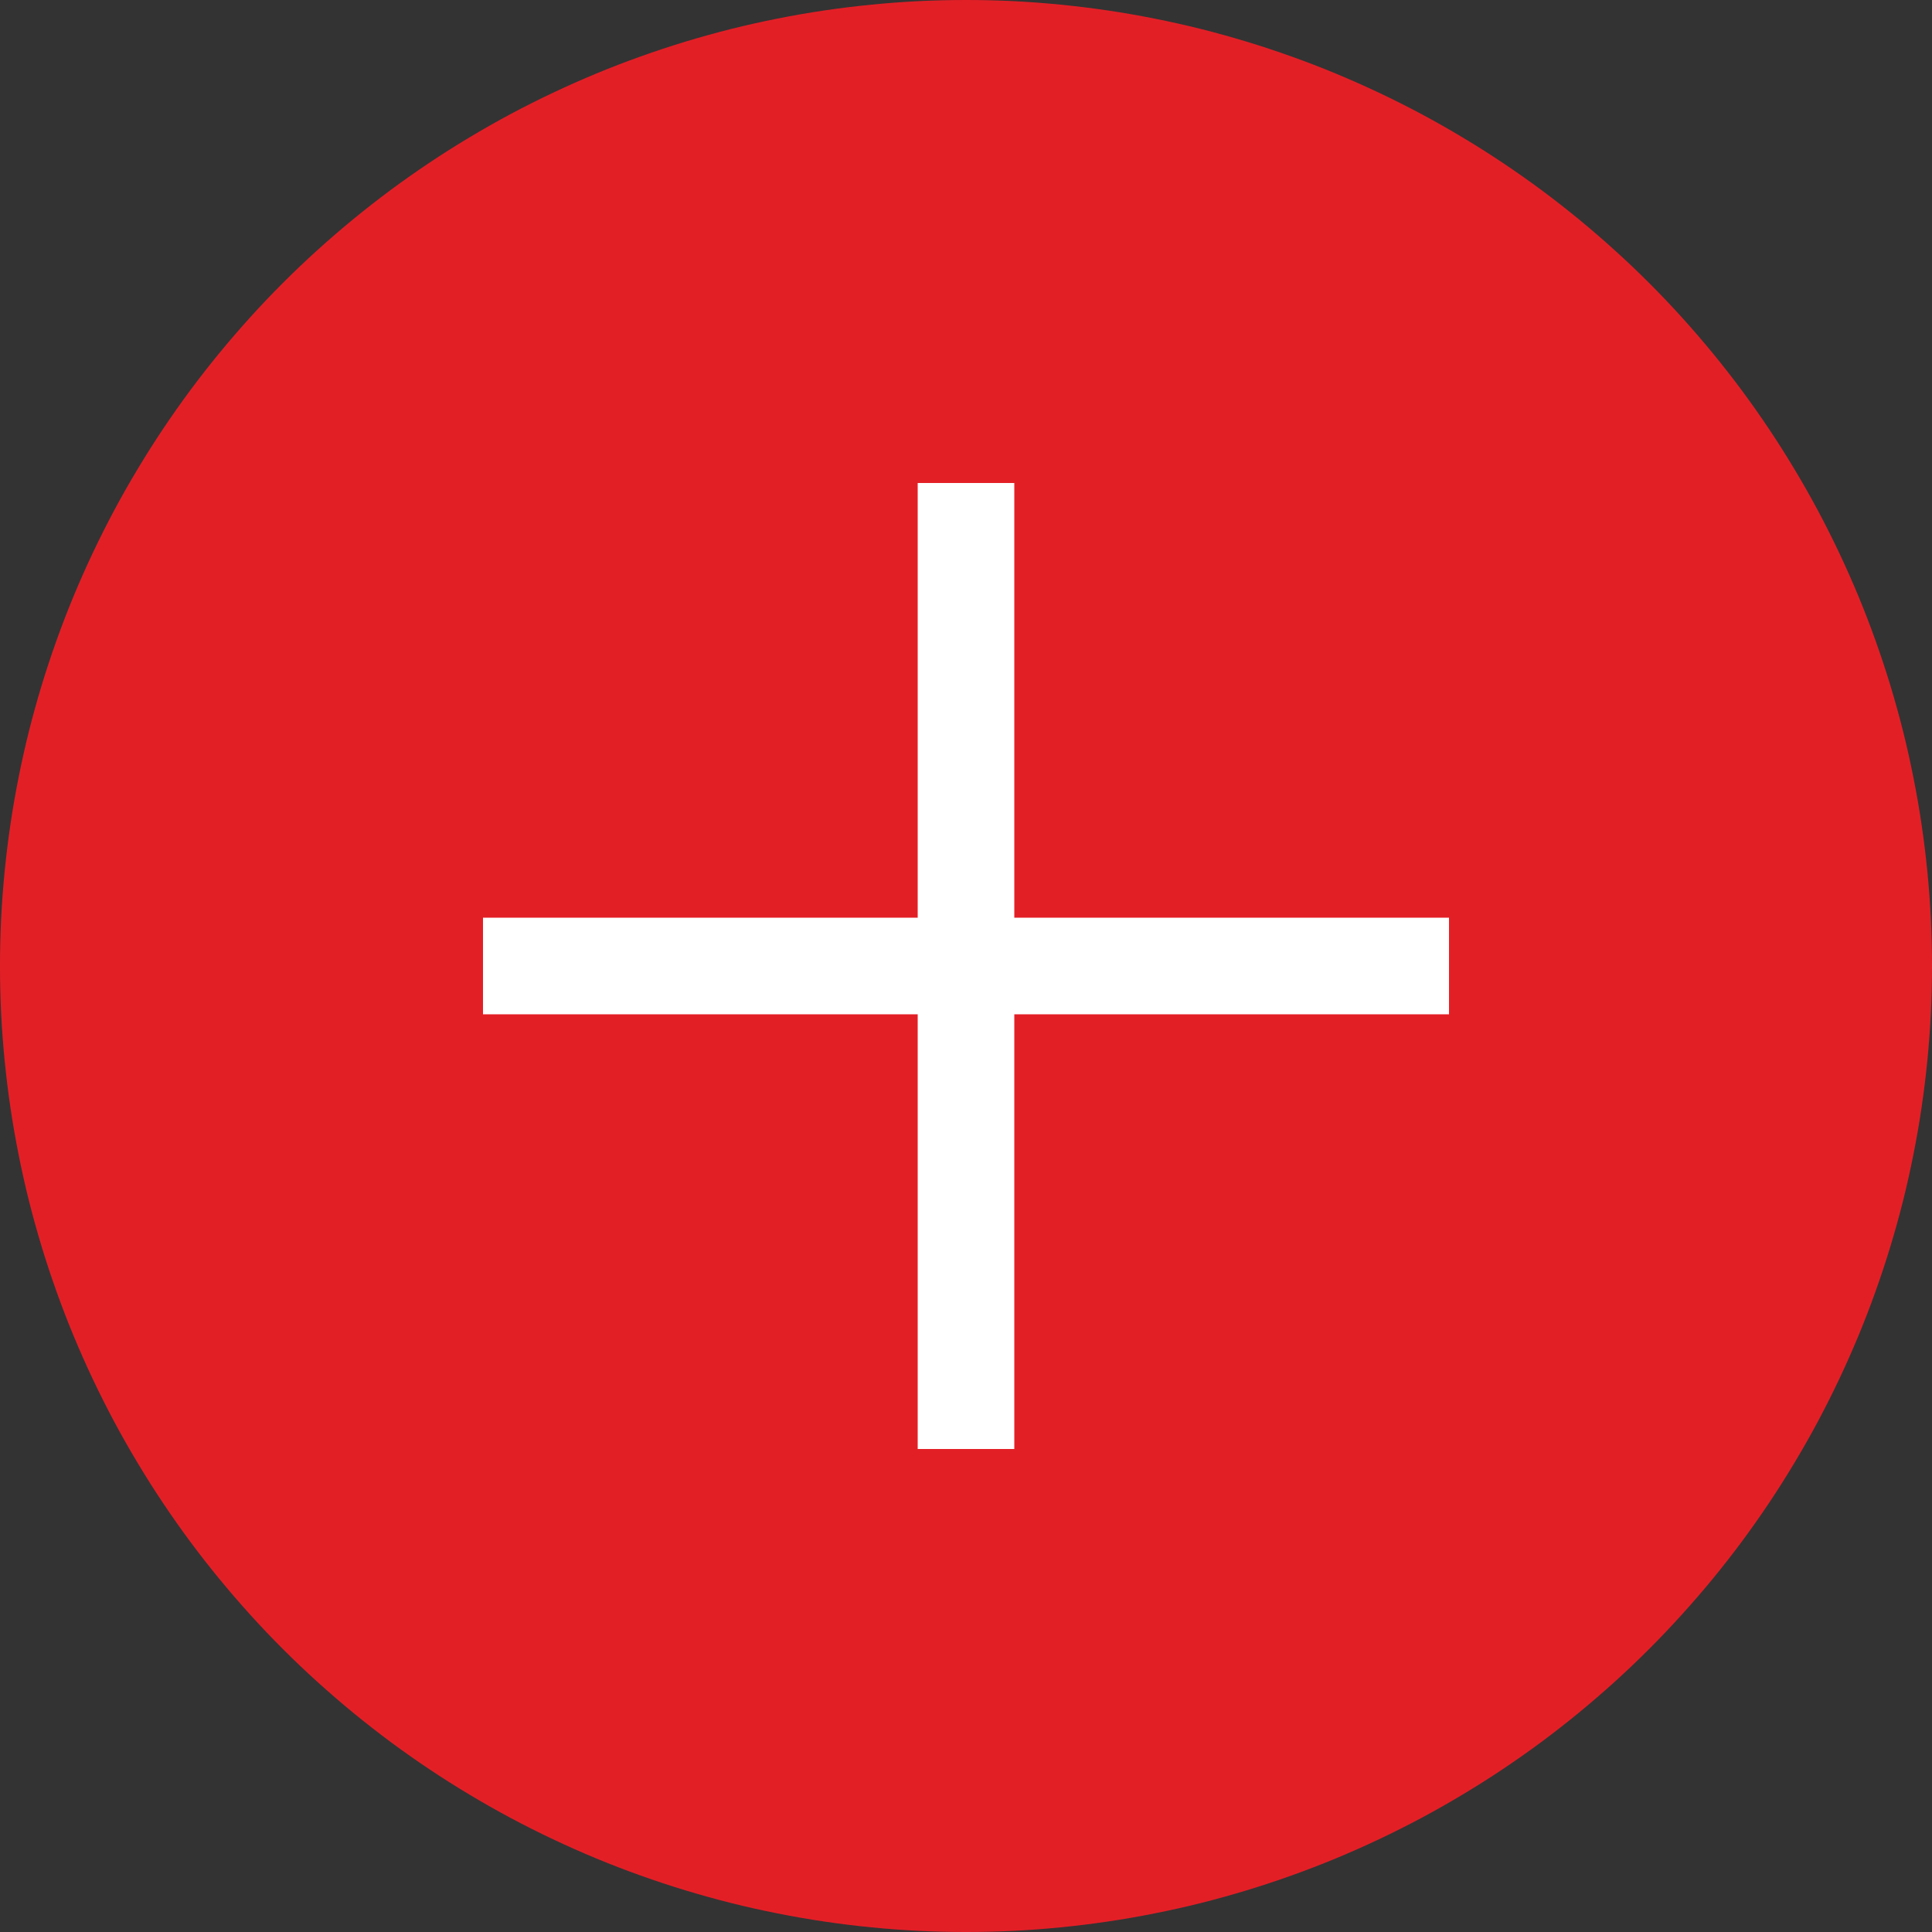
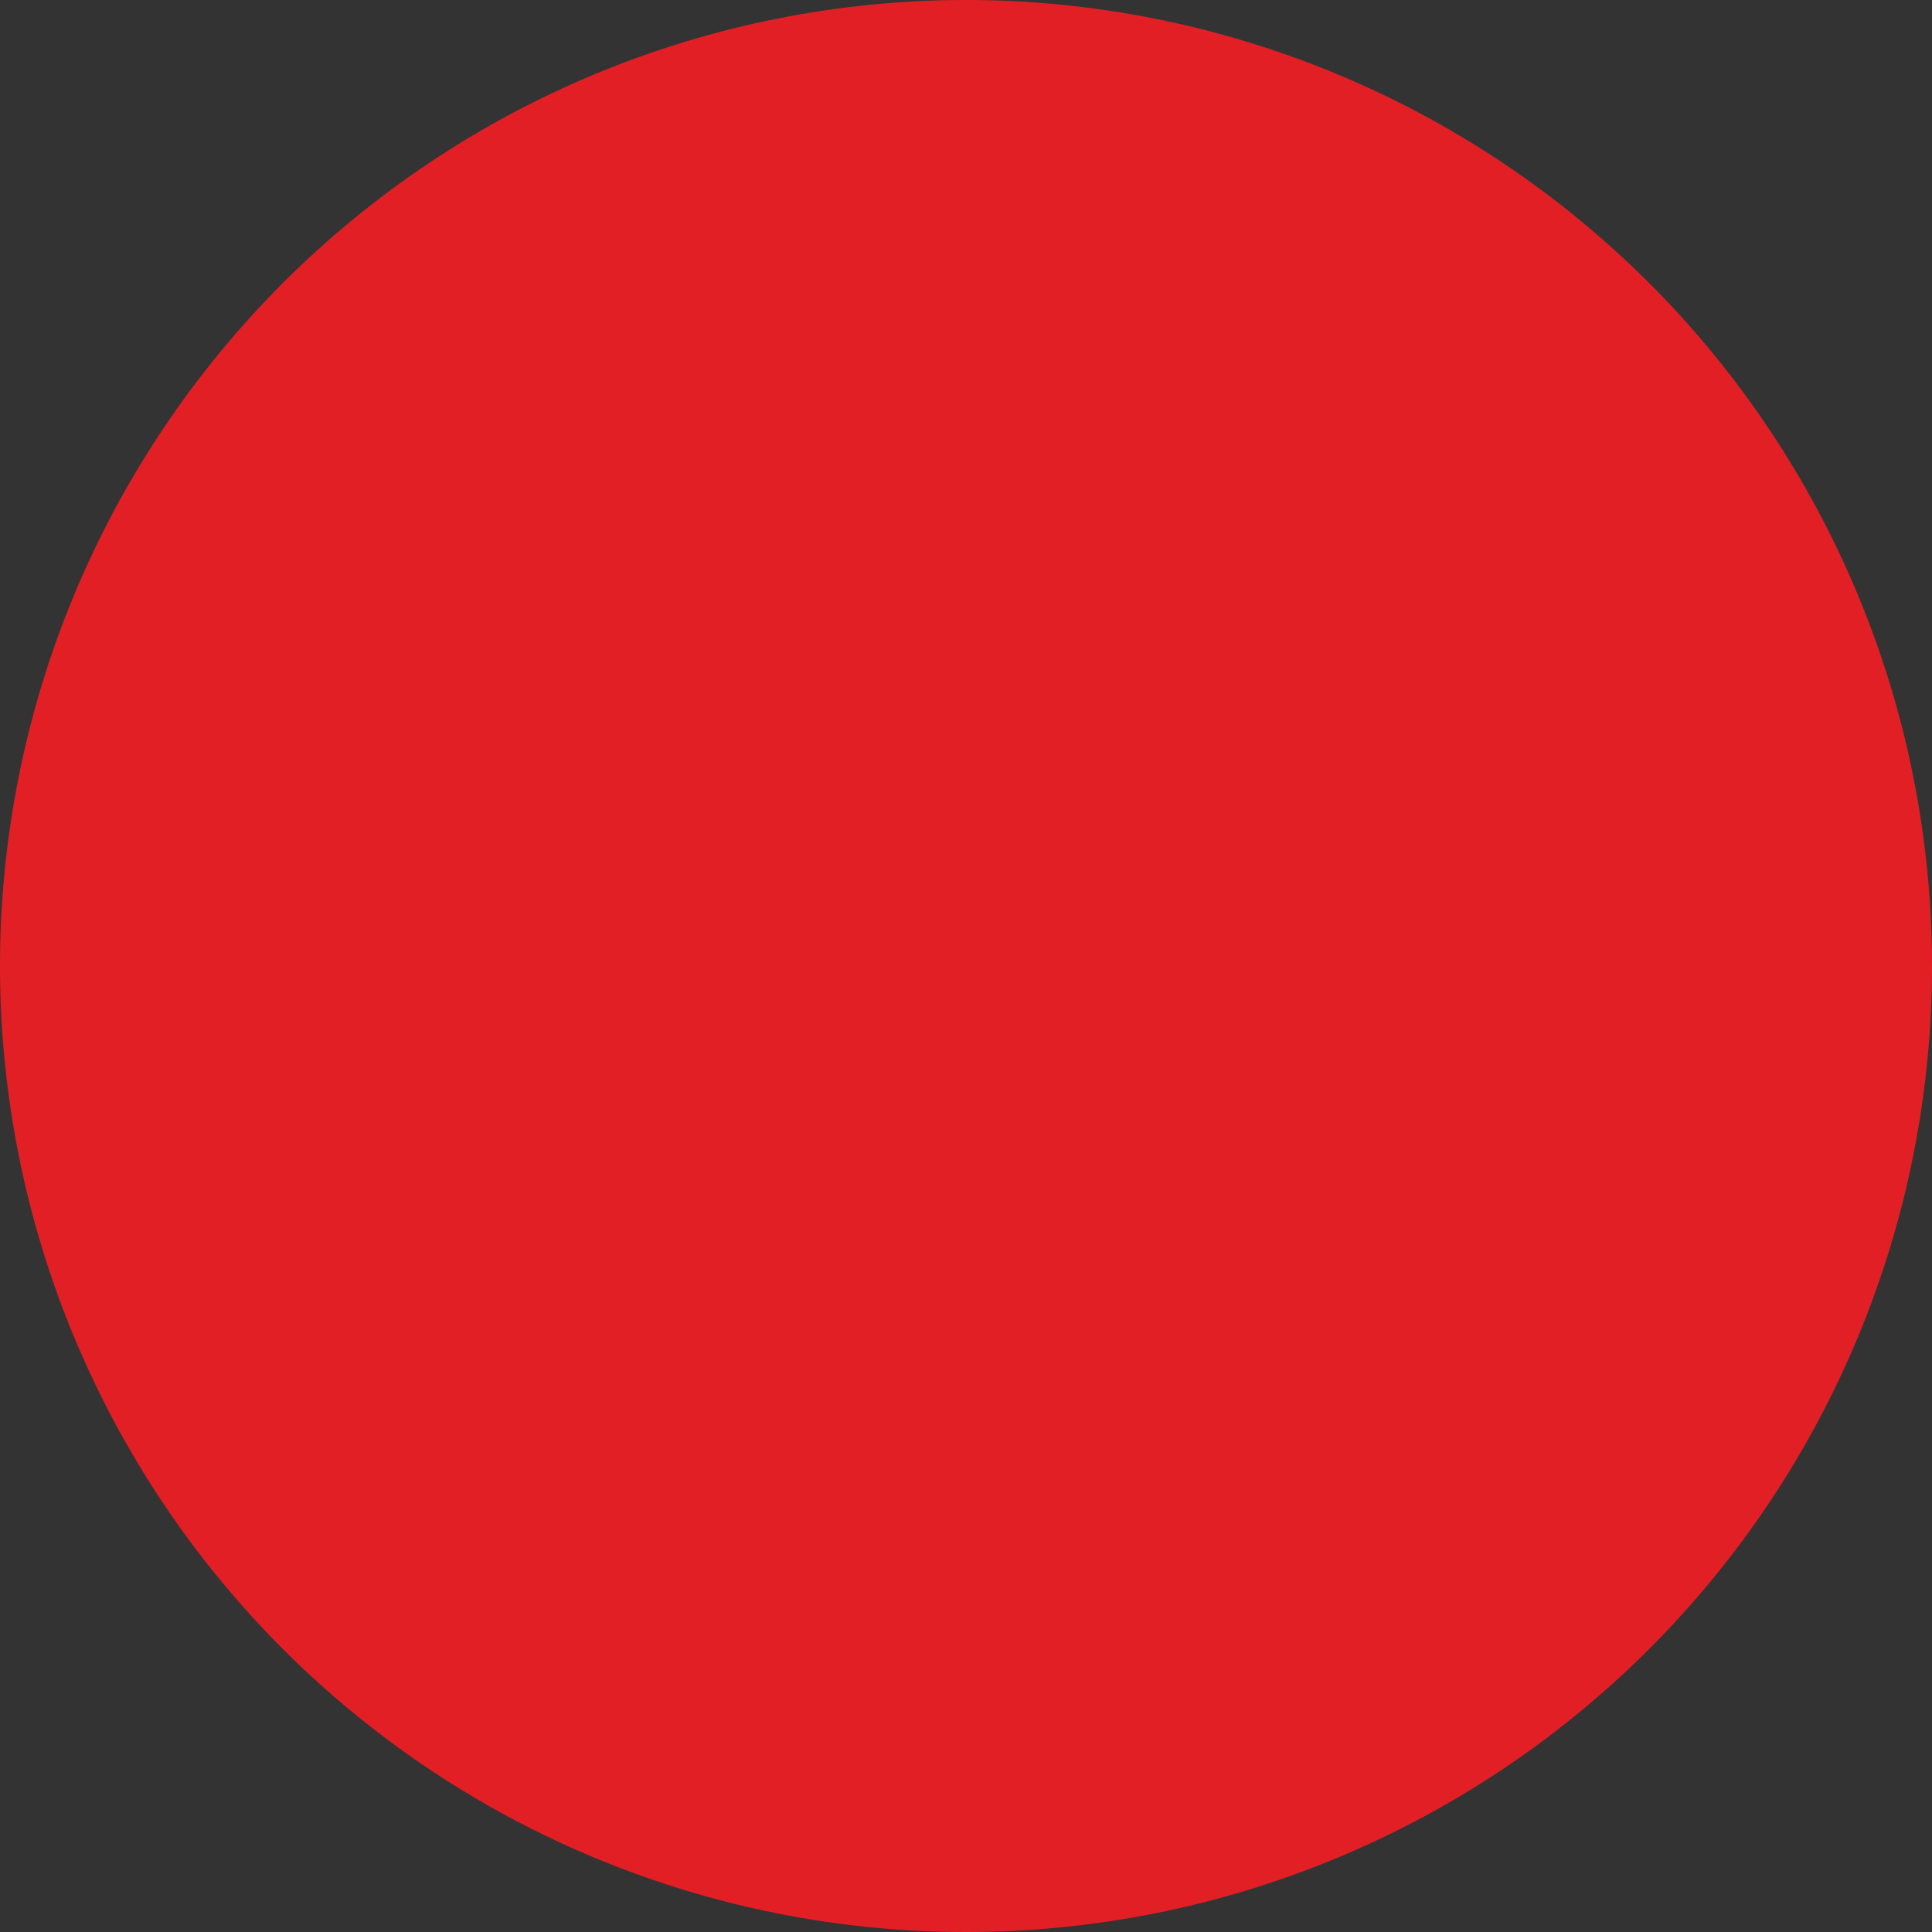
<svg xmlns="http://www.w3.org/2000/svg" width="34" height="34">
  <rect width="100%" height="100%" fill="#333333" stroke="none" />
  <path fill="#E31F26" d="M34 17Q34 17.417 33.98 17.834Q33.959 18.251 33.918 18.666Q33.877 19.082 33.816 19.494Q33.755 19.907 33.673 20.317Q33.592 20.726 33.491 21.131Q33.389 21.535 33.268 21.935Q33.147 22.334 33.006 22.727Q32.866 23.12 32.706 23.506Q32.546 23.891 32.368 24.268Q32.189 24.646 31.993 25.014Q31.796 25.382 31.581 25.74Q31.367 26.098 31.135 26.445Q30.903 26.792 30.655 27.127Q30.406 27.462 30.141 27.785Q29.876 28.107 29.596 28.416Q29.316 28.726 29.021 29.021Q28.726 29.316 28.417 29.596Q28.107 29.876 27.785 30.141Q27.462 30.406 27.127 30.655Q26.792 30.903 26.445 31.135Q26.098 31.367 25.74 31.581Q25.382 31.796 25.014 31.993Q24.646 32.189 24.268 32.368Q23.891 32.546 23.506 32.706Q23.12 32.866 22.727 33.006Q22.334 33.147 21.935 33.268Q21.535 33.389 21.131 33.491Q20.726 33.592 20.317 33.673Q19.907 33.755 19.494 33.816Q19.082 33.877 18.666 33.918Q18.251 33.959 17.834 33.98Q17.417 34 17 34Q16.583 34 16.166 33.98Q15.749 33.959 15.334 33.918Q14.918 33.877 14.506 33.816Q14.093 33.755 13.683 33.673Q13.274 33.592 12.869 33.491Q12.465 33.389 12.065 33.268Q11.666 33.147 11.273 33.006Q10.88 32.866 10.494 32.706Q10.109 32.546 9.732 32.368Q9.354 32.189 8.986 31.993Q8.618 31.796 8.26 31.581Q7.902 31.367 7.555 31.135Q7.208 30.903 6.873 30.655Q6.538 30.406 6.215 30.141Q5.893 29.876 5.583 29.596Q5.274 29.316 4.979 29.021Q4.684 28.726 4.404 28.417Q4.124 28.107 3.859 27.785Q3.594 27.462 3.345 27.127Q3.097 26.792 2.865 26.445Q2.633 26.098 2.419 25.74Q2.204 25.382 2.007 25.014Q1.811 24.646 1.632 24.268Q1.454 23.891 1.294 23.506Q1.134 23.12 0.994 22.727Q0.853 22.334 0.732 21.935Q0.611 21.535 0.509 21.131Q0.408 20.726 0.327 20.317Q0.245 19.907 0.184 19.494Q0.123 19.082 0.082 18.666Q0.041 18.251 0.02 17.834Q0 17.417 0 17Q0 16.583 0.02 16.166Q0.041 15.749 0.082 15.334Q0.123 14.918 0.184 14.506Q0.245 14.093 0.327 13.683Q0.408 13.274 0.509 12.869Q0.611 12.465 0.732 12.065Q0.853 11.666 0.994 11.273Q1.134 10.88 1.294 10.494Q1.454 10.109 1.632 9.732Q1.811 9.354 2.007 8.986Q2.204 8.618 2.419 8.26Q2.633 7.902 2.865 7.555Q3.097 7.208 3.345 6.873Q3.594 6.538 3.859 6.215Q4.124 5.893 4.404 5.583Q4.684 5.274 4.979 4.979Q5.274 4.684 5.583 4.404Q5.893 4.124 6.215 3.859Q6.538 3.594 6.873 3.345Q7.208 3.097 7.555 2.865Q7.902 2.633 8.26 2.419Q8.618 2.204 8.986 2.007Q9.354 1.811 9.732 1.632Q10.109 1.454 10.494 1.294Q10.88 1.134 11.273 0.994Q11.666 0.853 12.065 0.732Q12.465 0.611 12.869 0.509Q13.274 0.408 13.683 0.327Q14.093 0.245 14.506 0.184Q14.918 0.123 15.334 0.082Q15.749 0.041 16.166 0.02Q16.583 0 17 0Q17.417 0 17.834 0.02Q18.251 0.041 18.666 0.082Q19.082 0.123 19.494 0.184Q19.907 0.245 20.317 0.327Q20.726 0.408 21.131 0.509Q21.535 0.611 21.935 0.732Q22.334 0.853 22.727 0.994Q23.12 1.134 23.506 1.294Q23.891 1.454 24.268 1.632Q24.646 1.811 25.014 2.007Q25.382 2.204 25.74 2.419Q26.098 2.633 26.445 2.865Q26.792 3.097 27.127 3.345Q27.462 3.594 27.785 3.859Q28.107 4.124 28.416 4.404Q28.726 4.684 29.021 4.979Q29.316 5.274 29.596 5.583Q29.876 5.893 30.141 6.215Q30.406 6.538 30.655 6.873Q30.903 7.208 31.135 7.555Q31.367 7.902 31.581 8.26Q31.796 8.618 31.993 8.986Q32.189 9.354 32.368 9.732Q32.546 10.109 32.706 10.494Q32.866 10.88 33.006 11.273Q33.147 11.666 33.268 12.065Q33.389 12.465 33.491 12.869Q33.592 13.274 33.673 13.683Q33.755 14.093 33.816 14.506Q33.877 14.918 33.918 15.334Q33.959 15.749 33.98 16.166Q34 16.583 34 17Z" />
-   <path fill="white" transform="translate(16.15 8.5)" d="M0 0L1.7 0L1.7 17L0 17L0 0Z" />
-   <path fill="white" transform="matrix(-4.37114e-08 1 -1 -4.37114e-08 25.5 16.15)" d="M0 0L1.7 0L1.7 17L0 17L0 0Z" />
</svg>